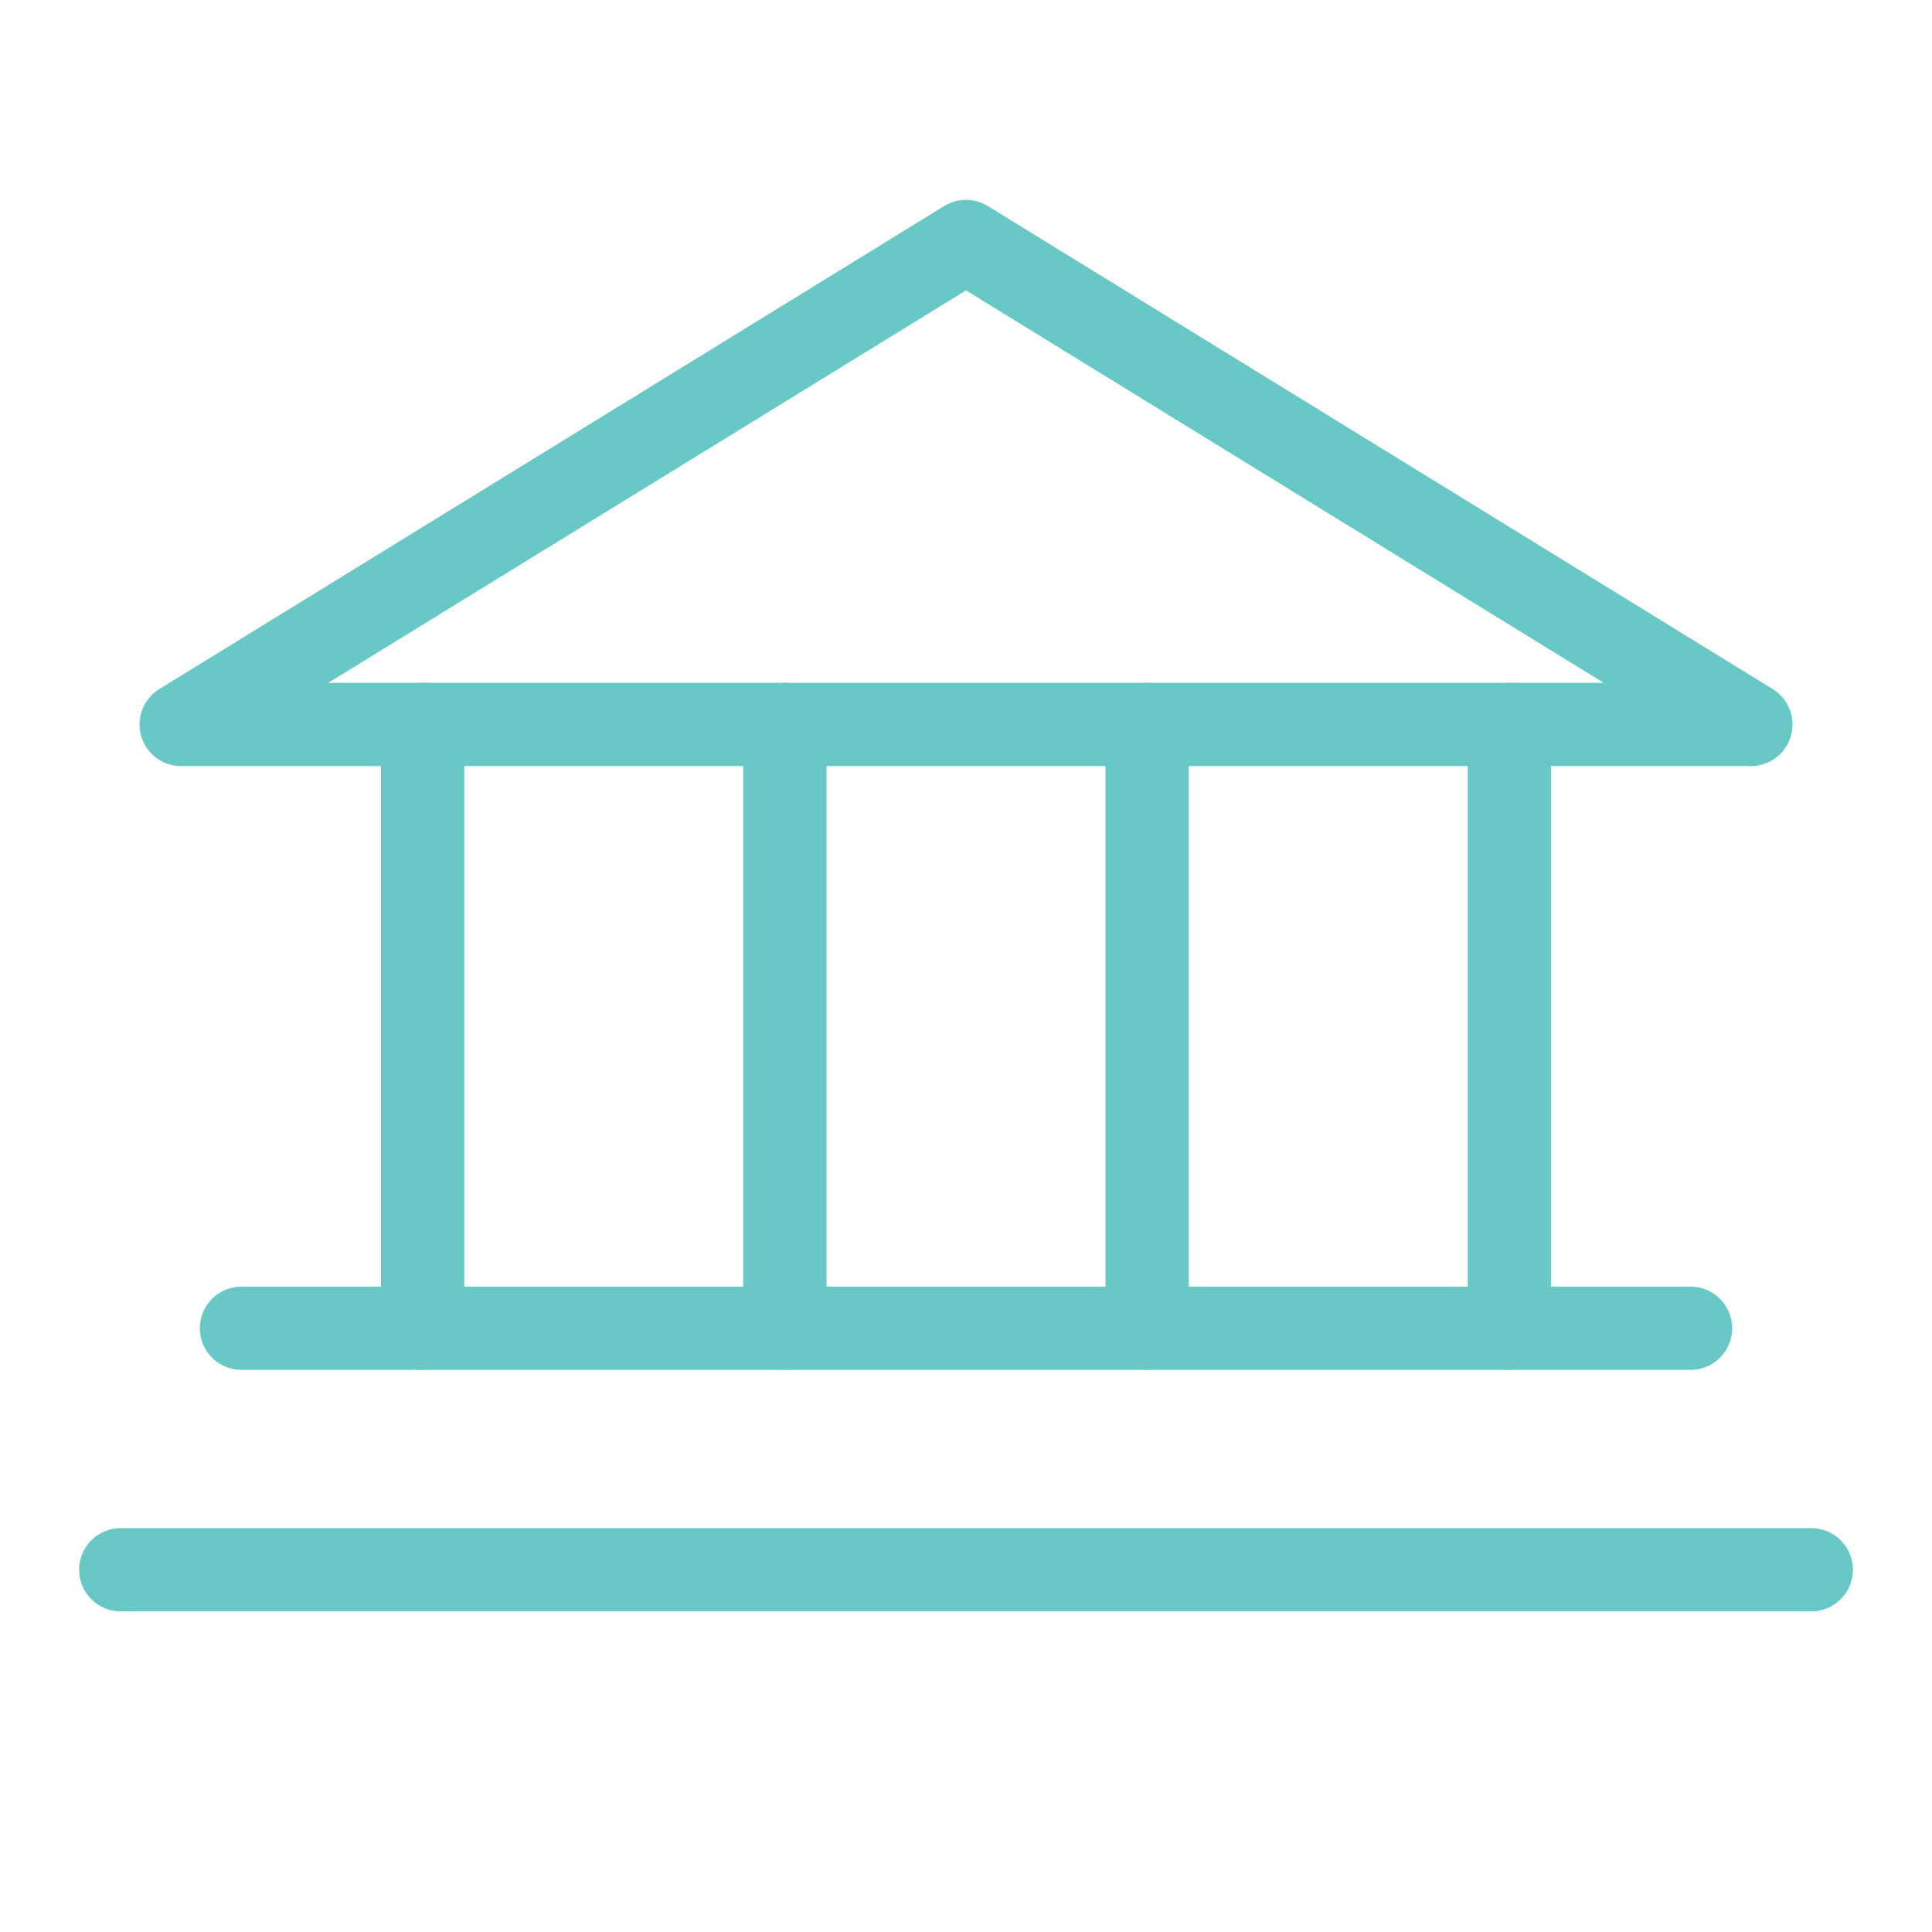
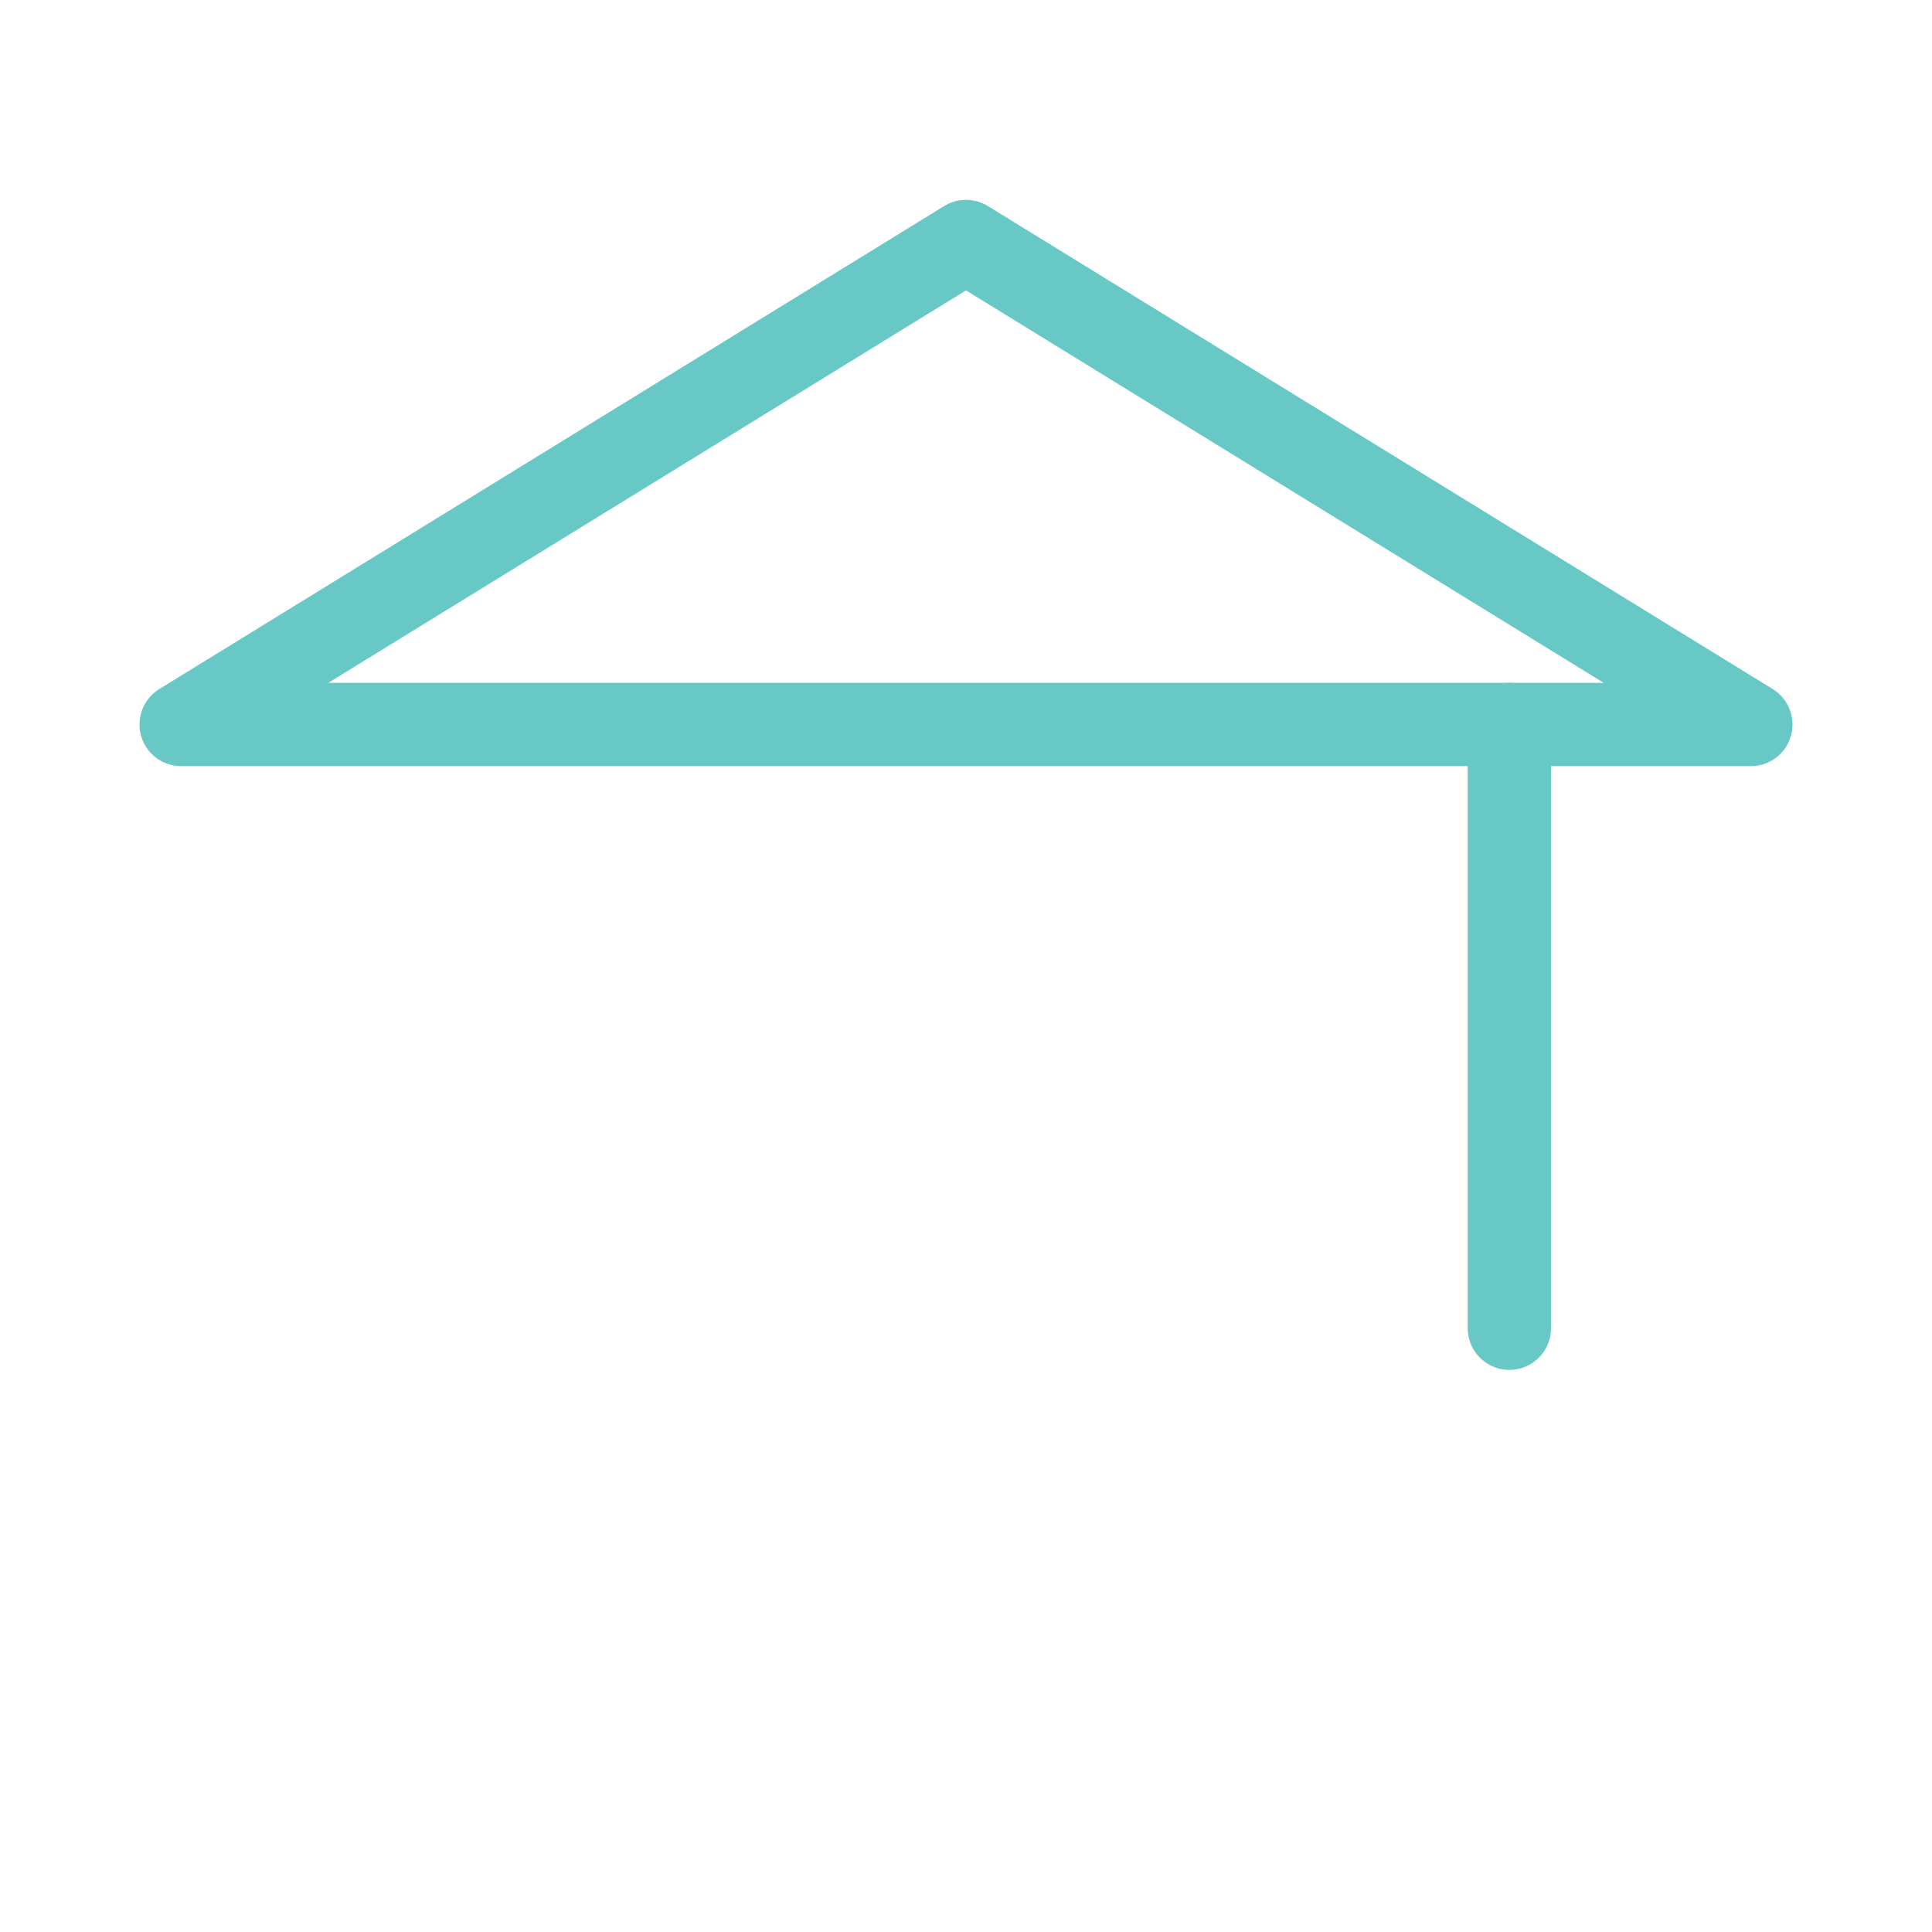
<svg xmlns="http://www.w3.org/2000/svg" width="58" height="58" viewBox="0 0 58 58" fill="none">
  <path d="M5.438 21.75H52.562L29 7.25L5.438 21.75Z" stroke="#68C8C6" stroke-width="2.5" stroke-linecap="round" stroke-linejoin="round" />
-   <path d="M12.688 21.75V39.875" stroke="#68C8C6" stroke-width="2.5" stroke-linecap="round" stroke-linejoin="round" />
-   <path d="M23.562 21.75V39.875" stroke="#68C8C6" stroke-width="2.5" stroke-linecap="round" stroke-linejoin="round" />
-   <path d="M34.438 21.75V39.875" stroke="#68C8C6" stroke-width="2.5" stroke-linecap="round" stroke-linejoin="round" />
  <path d="M45.312 21.75V39.875" stroke="#68C8C6" stroke-width="2.5" stroke-linecap="round" stroke-linejoin="round" />
-   <path d="M7.25 39.875H50.75" stroke="#68C8C6" stroke-width="2.5" stroke-linecap="round" stroke-linejoin="round" />
-   <path d="M3.625 47.125H54.375" stroke="#68C8C6" stroke-width="2.5" stroke-linecap="round" stroke-linejoin="round" />
</svg>